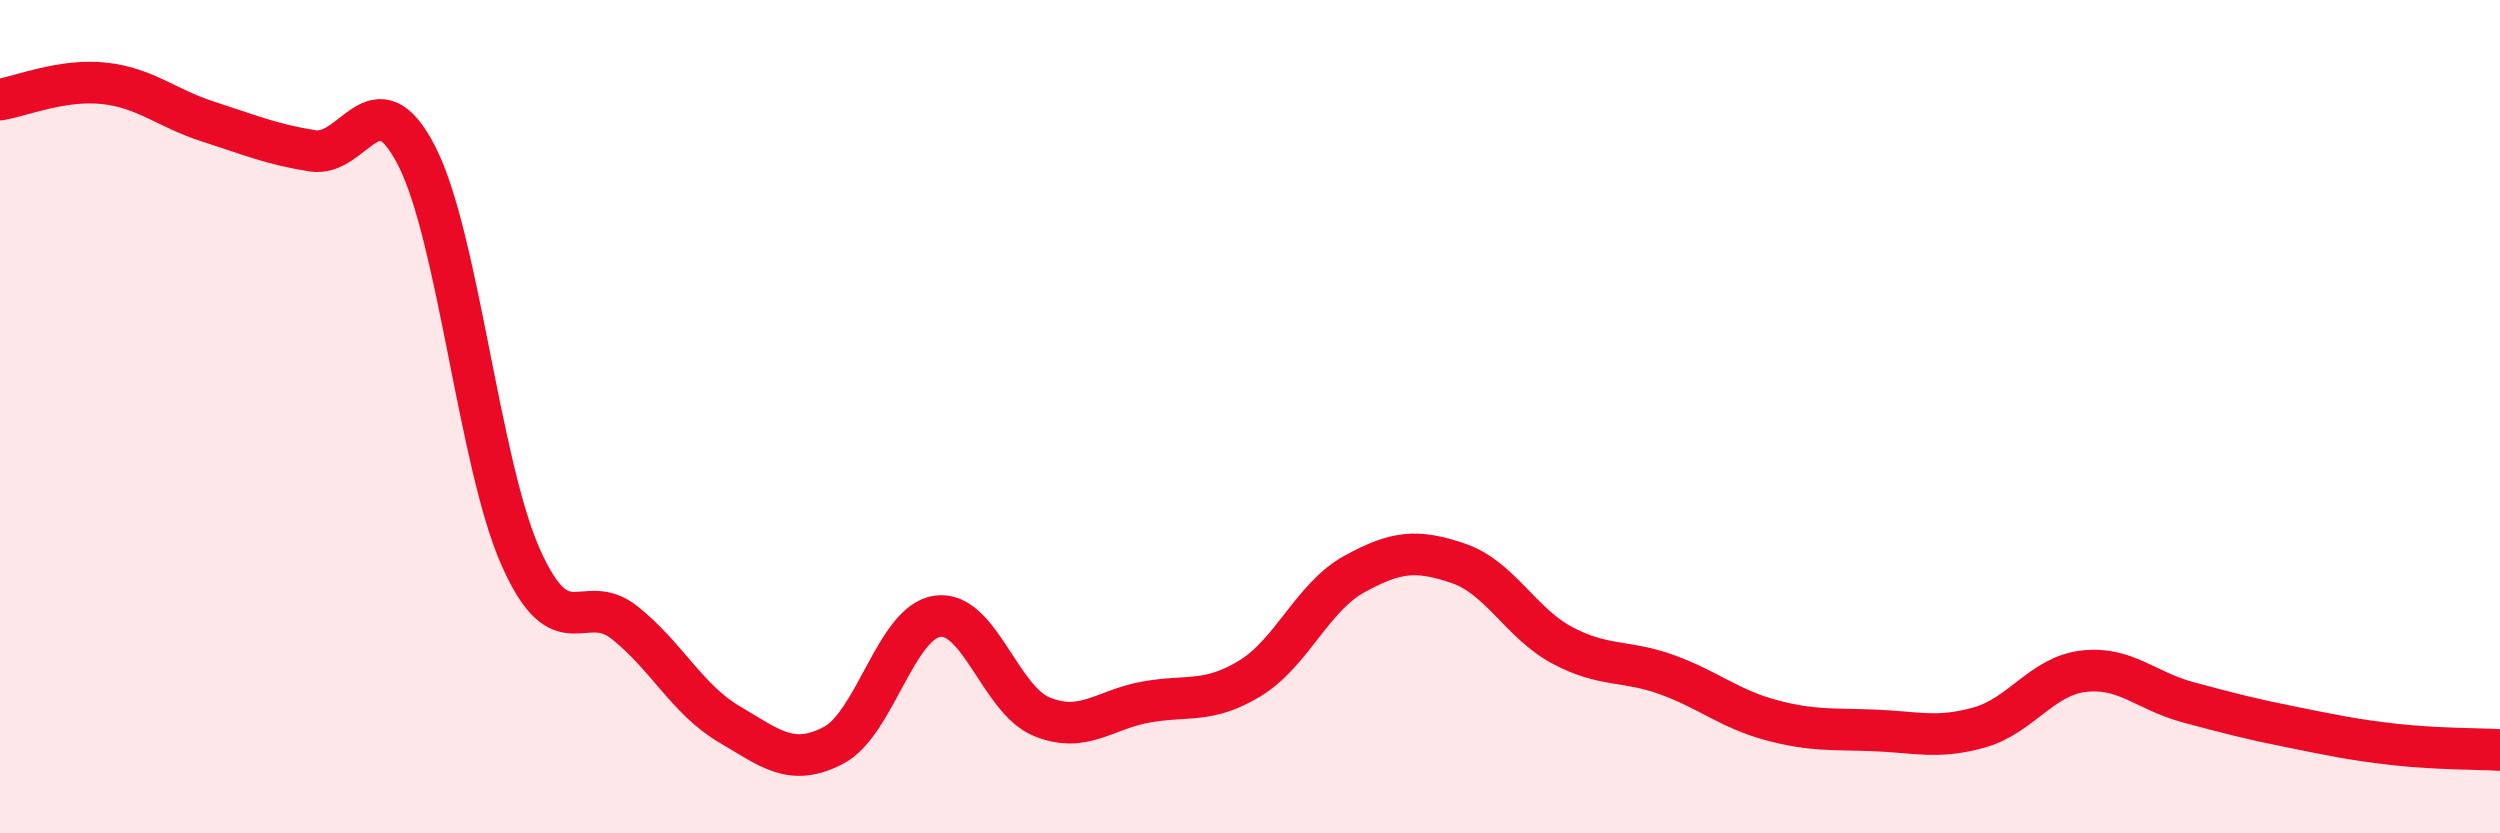
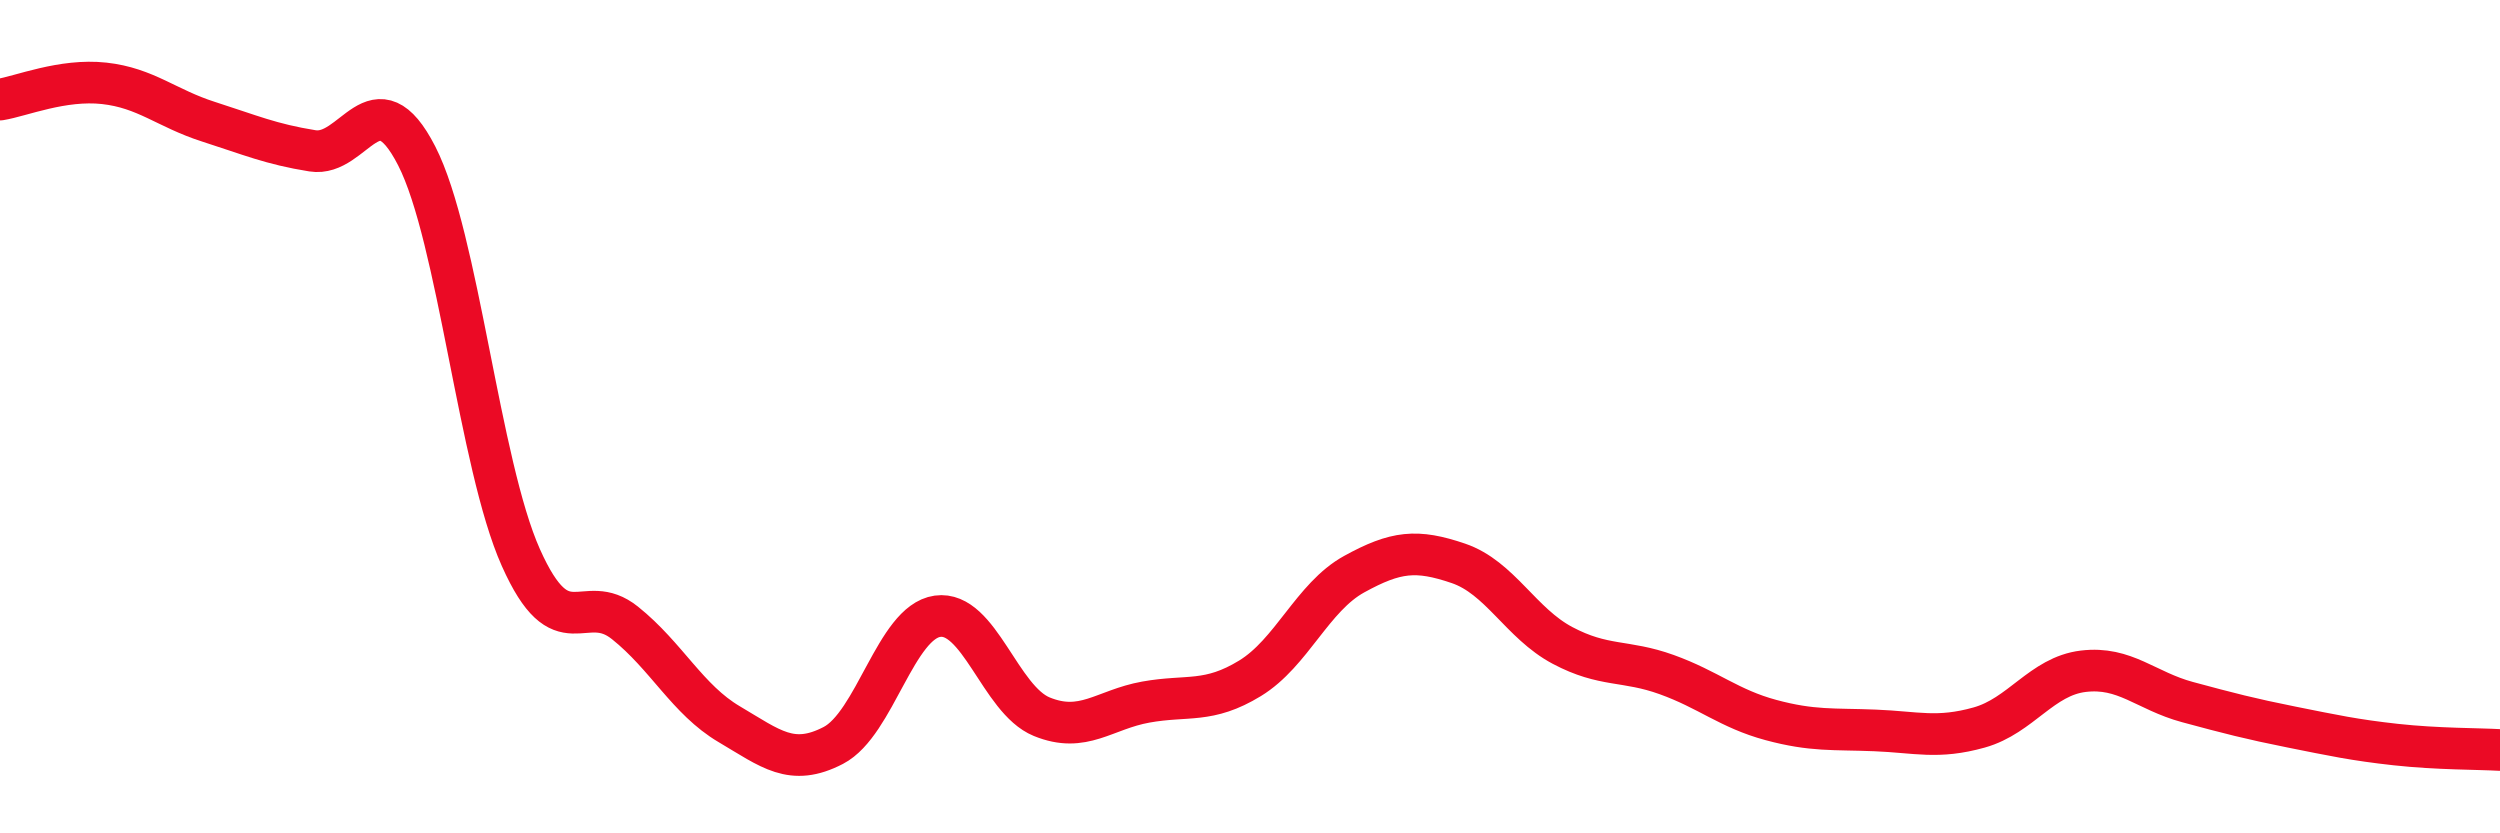
<svg xmlns="http://www.w3.org/2000/svg" width="60" height="20" viewBox="0 0 60 20">
-   <path d="M 0,2.39 C 0.5,2.31 1.5,1.89 2.5,2 C 3.5,2.11 4,2.6 5,2.92 C 6,3.24 6.5,3.46 7.5,3.62 C 8.5,3.78 9,1.79 10,3.74 C 11,5.69 11.5,11.14 12.5,13.38 C 13.5,15.62 14,14.15 15,14.95 C 16,15.75 16.5,16.79 17.5,17.38 C 18.5,17.97 19,18.41 20,17.89 C 21,17.37 21.5,14.93 22.5,14.79 C 23.5,14.65 24,16.79 25,17.2 C 26,17.61 26.5,17.03 27.5,16.85 C 28.5,16.67 29,16.89 30,16.28 C 31,15.67 31.5,14.33 32.5,13.78 C 33.5,13.23 34,13.18 35,13.52 C 36,13.86 36.5,14.96 37.5,15.49 C 38.5,16.02 39,15.83 40,16.19 C 41,16.55 41.5,17.01 42.5,17.28 C 43.5,17.55 44,17.49 45,17.53 C 46,17.57 46.5,17.74 47.5,17.46 C 48.5,17.18 49,16.23 50,16.11 C 51,15.99 51.5,16.58 52.5,16.85 C 53.5,17.12 54,17.25 55,17.45 C 56,17.65 56.5,17.76 57.5,17.87 C 58.5,17.98 59.5,17.97 60,18L60 20L0 20Z" fill="#EB0A25" opacity="0.1" stroke-linecap="round" stroke-linejoin="round" />
  <path d="M 0,2.39 C 0.5,2.31 1.5,1.89 2.5,2 C 3.5,2.11 4,2.6 5,2.92 C 6,3.24 6.5,3.46 7.5,3.62 C 8.5,3.78 9,1.79 10,3.74 C 11,5.69 11.5,11.14 12.5,13.38 C 13.5,15.62 14,14.15 15,14.95 C 16,15.75 16.5,16.79 17.5,17.38 C 18.5,17.97 19,18.41 20,17.89 C 21,17.37 21.5,14.93 22.5,14.79 C 23.5,14.65 24,16.79 25,17.2 C 26,17.61 26.5,17.03 27.5,16.85 C 28.5,16.67 29,16.89 30,16.28 C 31,15.67 31.5,14.33 32.5,13.78 C 33.5,13.23 34,13.18 35,13.52 C 36,13.86 36.5,14.96 37.5,15.49 C 38.5,16.02 39,15.83 40,16.19 C 41,16.55 41.5,17.01 42.5,17.28 C 43.5,17.55 44,17.49 45,17.53 C 46,17.57 46.5,17.74 47.5,17.46 C 48.5,17.18 49,16.23 50,16.11 C 51,15.99 51.5,16.58 52.5,16.85 C 53.5,17.12 54,17.25 55,17.45 C 56,17.65 56.5,17.76 57.5,17.87 C 58.5,17.98 59.5,17.97 60,18" stroke="#EB0A25" stroke-width="1" fill="none" stroke-linecap="round" stroke-linejoin="round" />
</svg>